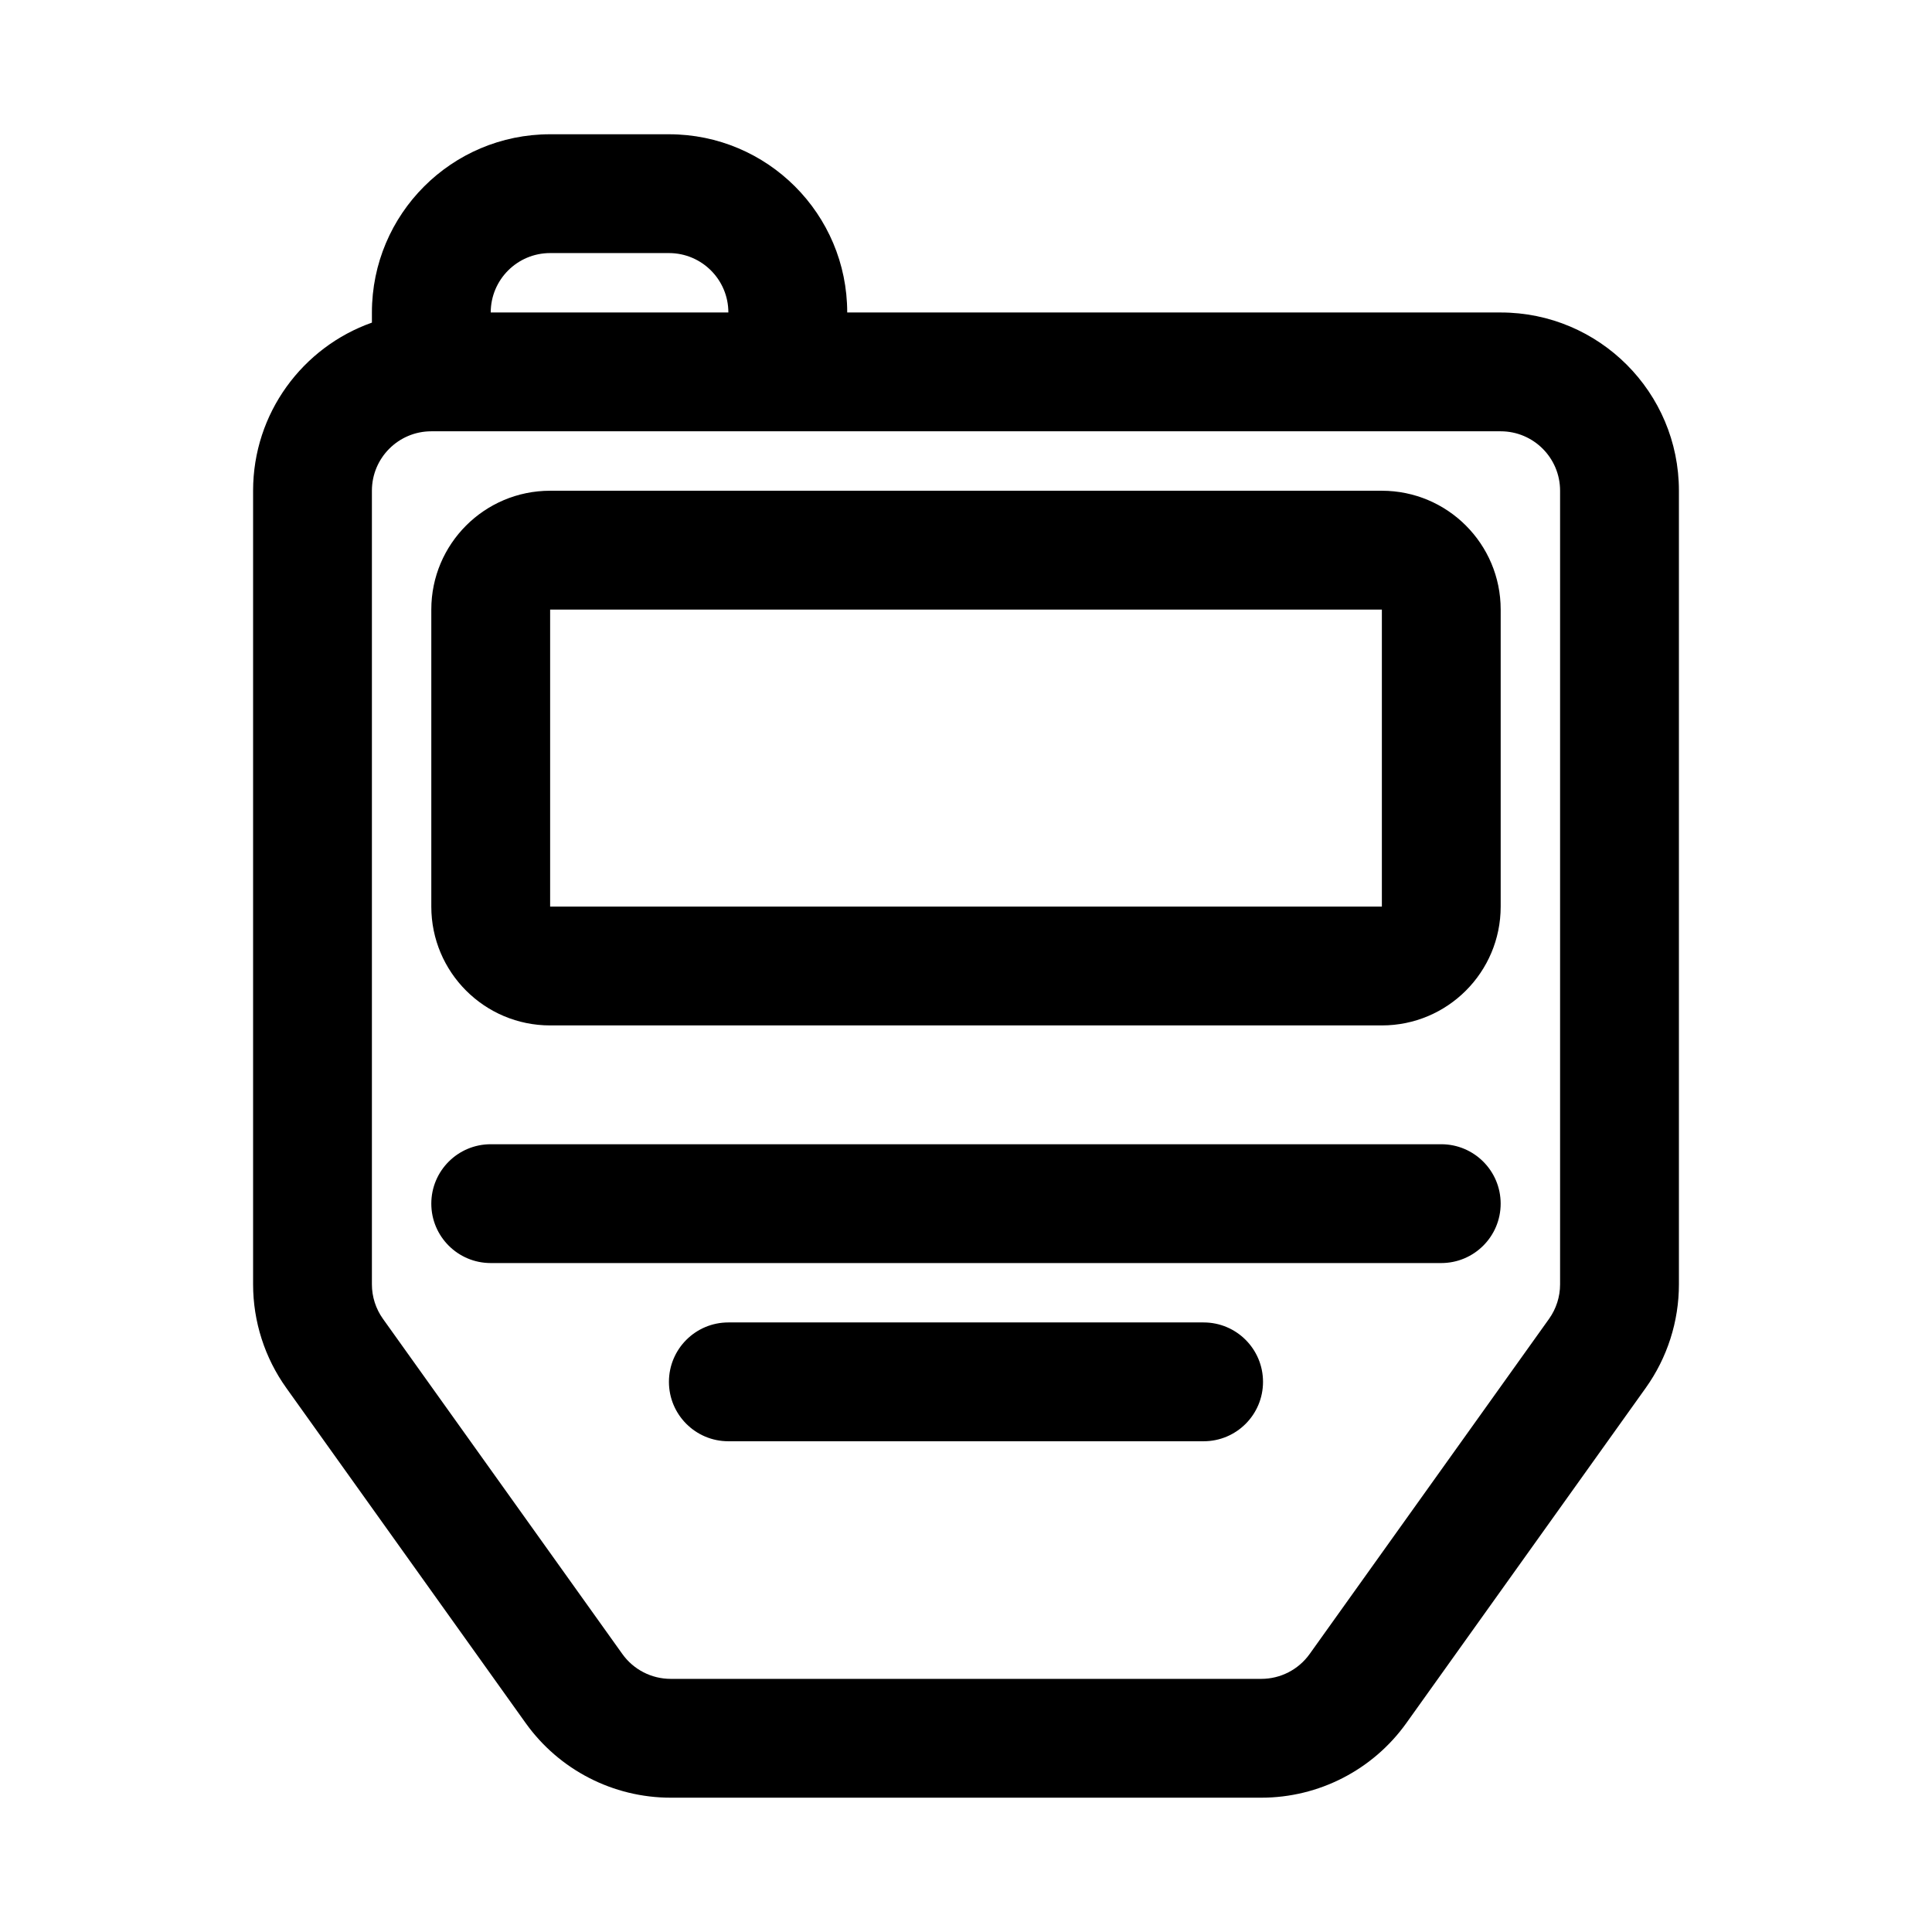
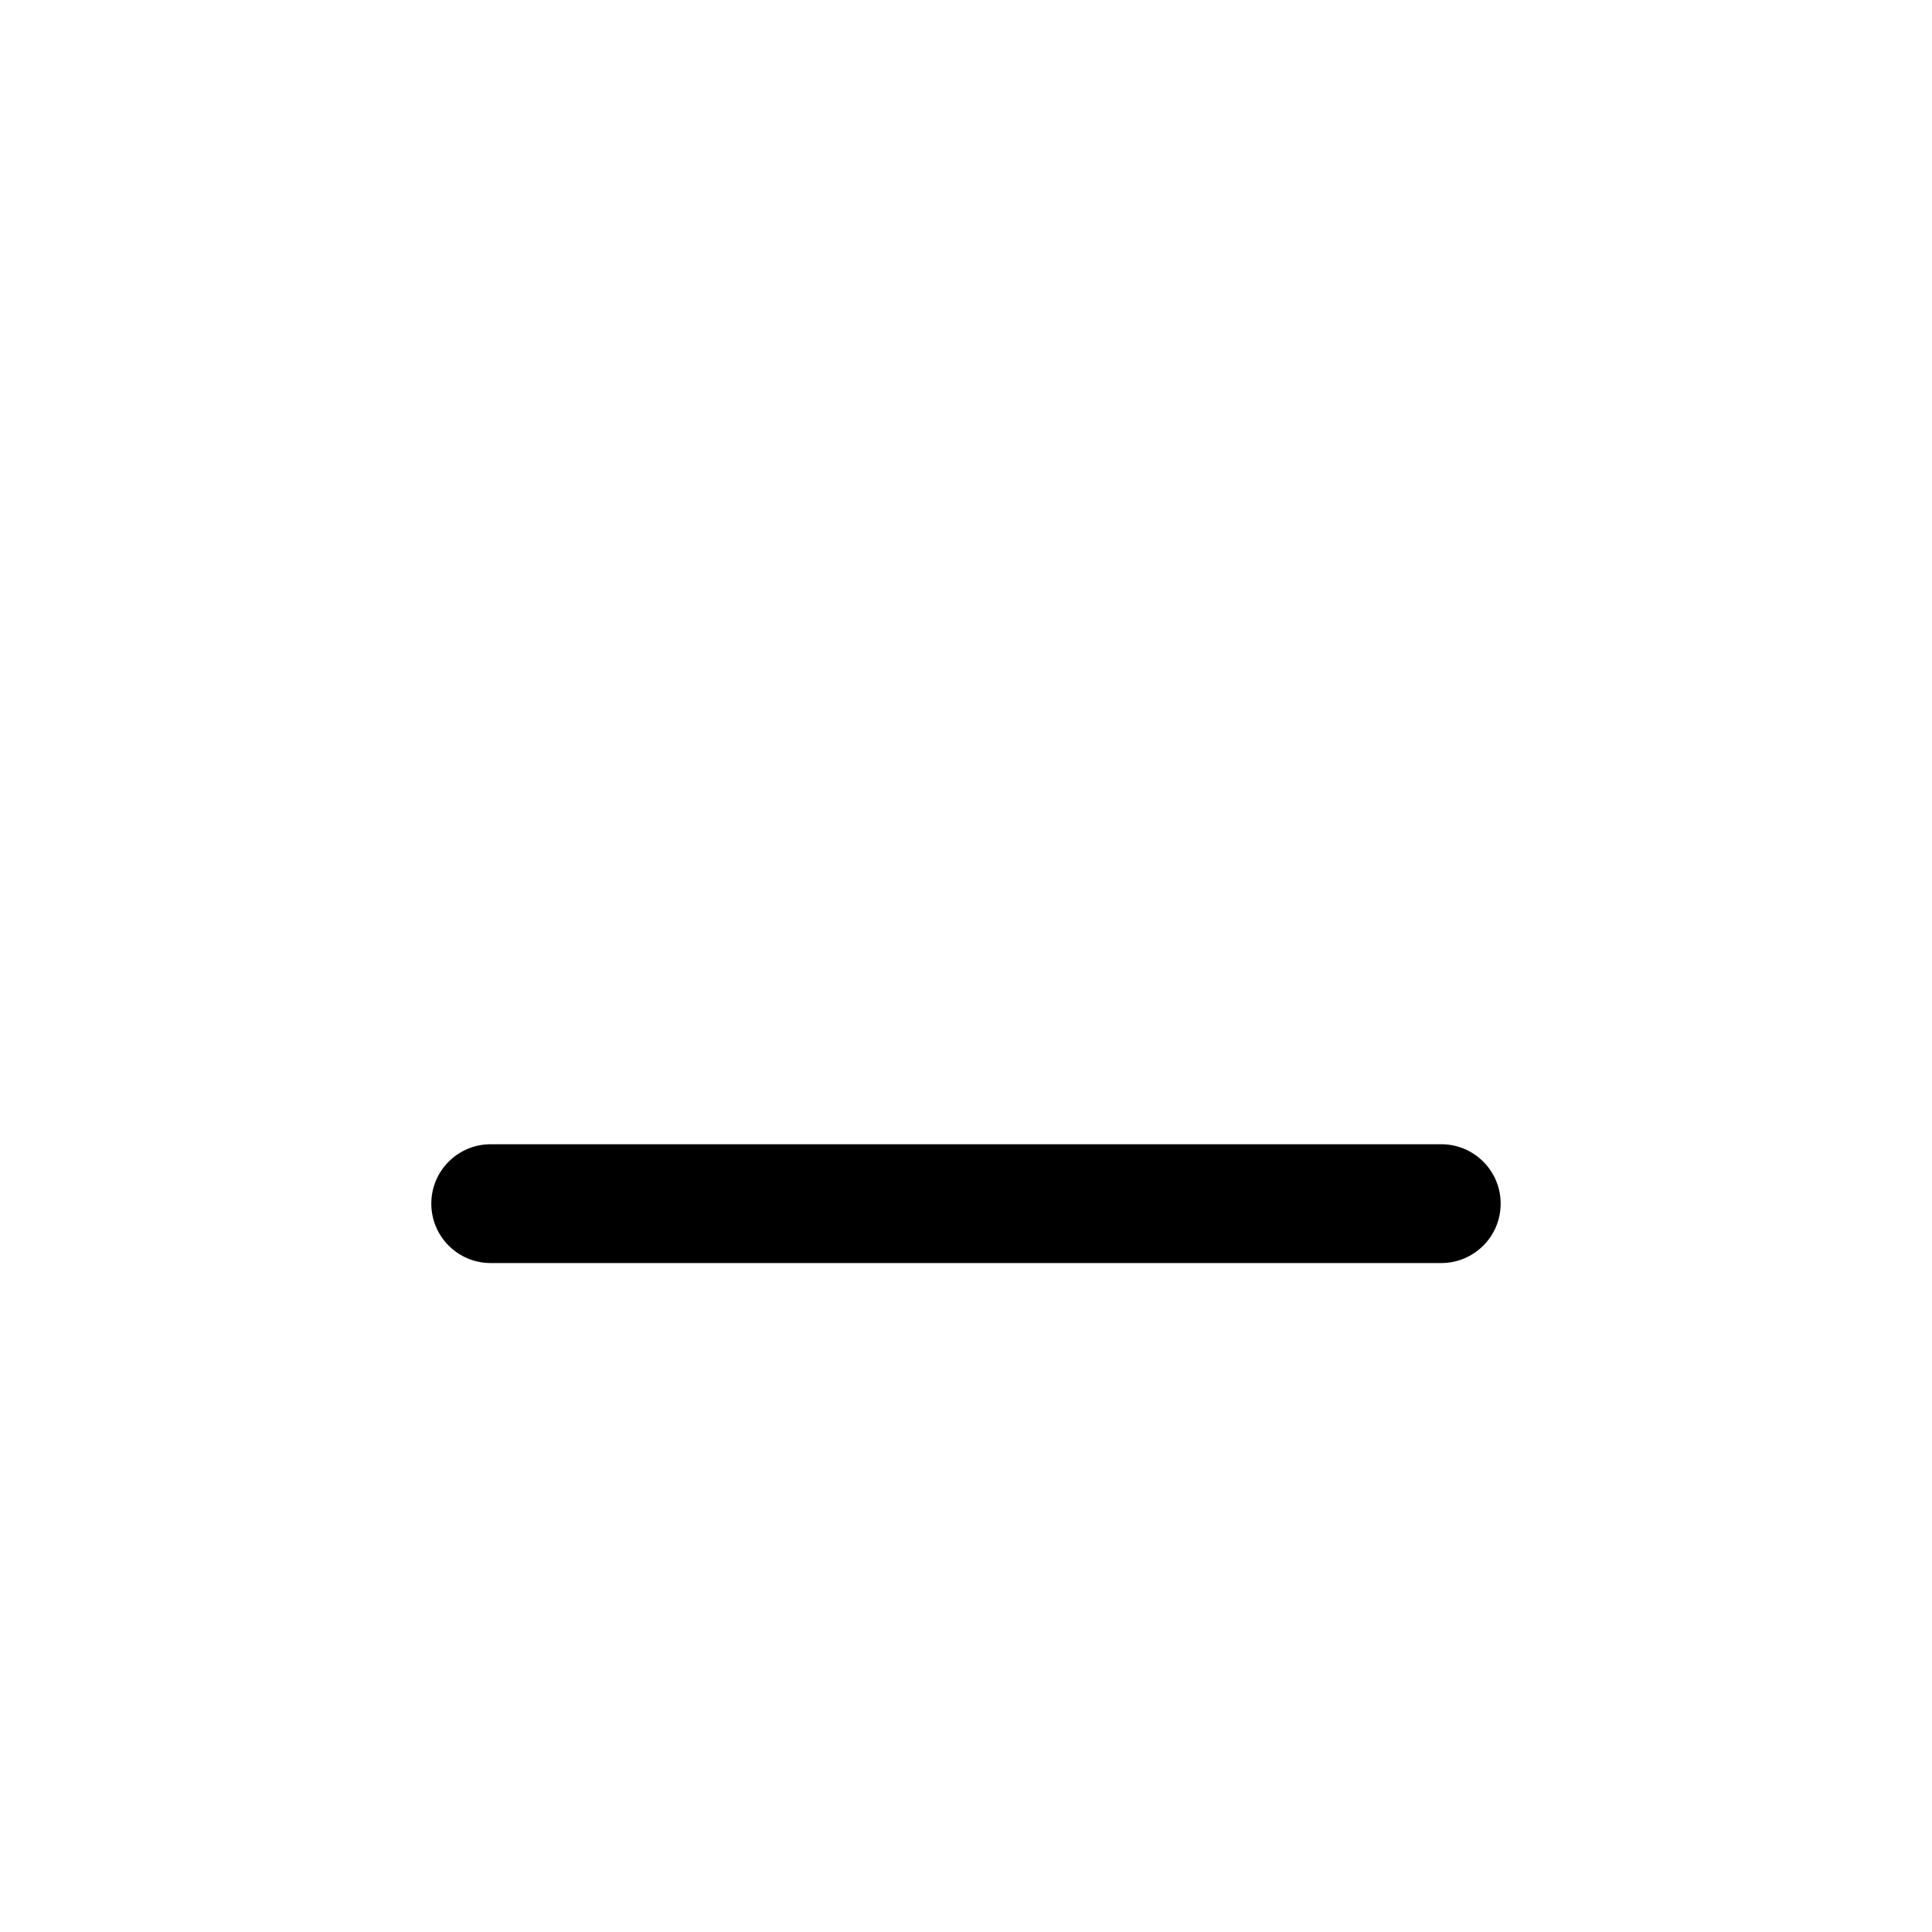
<svg xmlns="http://www.w3.org/2000/svg" fill="#000000" width="800px" height="800px" version="1.1" viewBox="144 144 512 512">
  <g>
-     <path d="m258.3 305.54c0-17.391 14.098-31.488 31.488-31.488h220.42c17.391 0 31.488 14.098 31.488 31.488v78.719c0 17.391-14.098 31.488-31.488 31.488h-220.42c-17.391 0-31.488-14.098-31.488-31.488zm251.91 0h-220.42v78.719h220.42z" fill-rule="evenodd" />
    <path d="m258.3 462.98c0-8.699 7.051-15.746 15.746-15.746h251.9c8.695 0 15.746 7.047 15.746 15.746 0 8.695-7.051 15.742-15.746 15.742h-251.9c-8.695 0-15.746-7.047-15.746-15.742z" />
-     <path d="m337.02 494.46c-8.695 0-15.746 7.051-15.746 15.746 0 8.695 7.051 15.742 15.746 15.742h125.95c8.695 0 15.742-7.047 15.742-15.742 0-8.695-7.047-15.746-15.742-15.746z" />
-     <path d="m289.79 179.58c-26.086 0-47.23 21.145-47.23 47.23v2.688c-18.344 6.484-31.488 23.98-31.488 44.547v210.32c0 9.844 3.074 19.445 8.797 27.453l63.438 88.812c8.867 12.41 23.18 19.777 38.434 19.777h156.52c15.254 0 29.57-7.367 38.438-19.777l63.434-88.812c5.723-8.008 8.797-17.609 8.797-27.453v-210.32c0-26.086-21.145-47.234-47.23-47.234h-173.18c0-26.086-21.148-47.23-47.234-47.23zm47.234 47.23c0-8.695-7.051-15.742-15.746-15.742h-31.488c-8.695 0-15.742 7.047-15.742 15.742zm-78.723 31.488c-8.695 0-15.742 7.051-15.742 15.746v210.32c0 3.281 1.023 6.481 2.934 9.152l63.434 88.809c2.957 4.141 7.727 6.594 12.812 6.594h156.52c5.086 0 9.855-2.453 12.812-6.594l63.438-88.809c1.906-2.672 2.93-5.871 2.93-9.152v-210.32c0-8.695-7.047-15.746-15.742-15.746z" fill-rule="evenodd" />
  </g>
</svg>